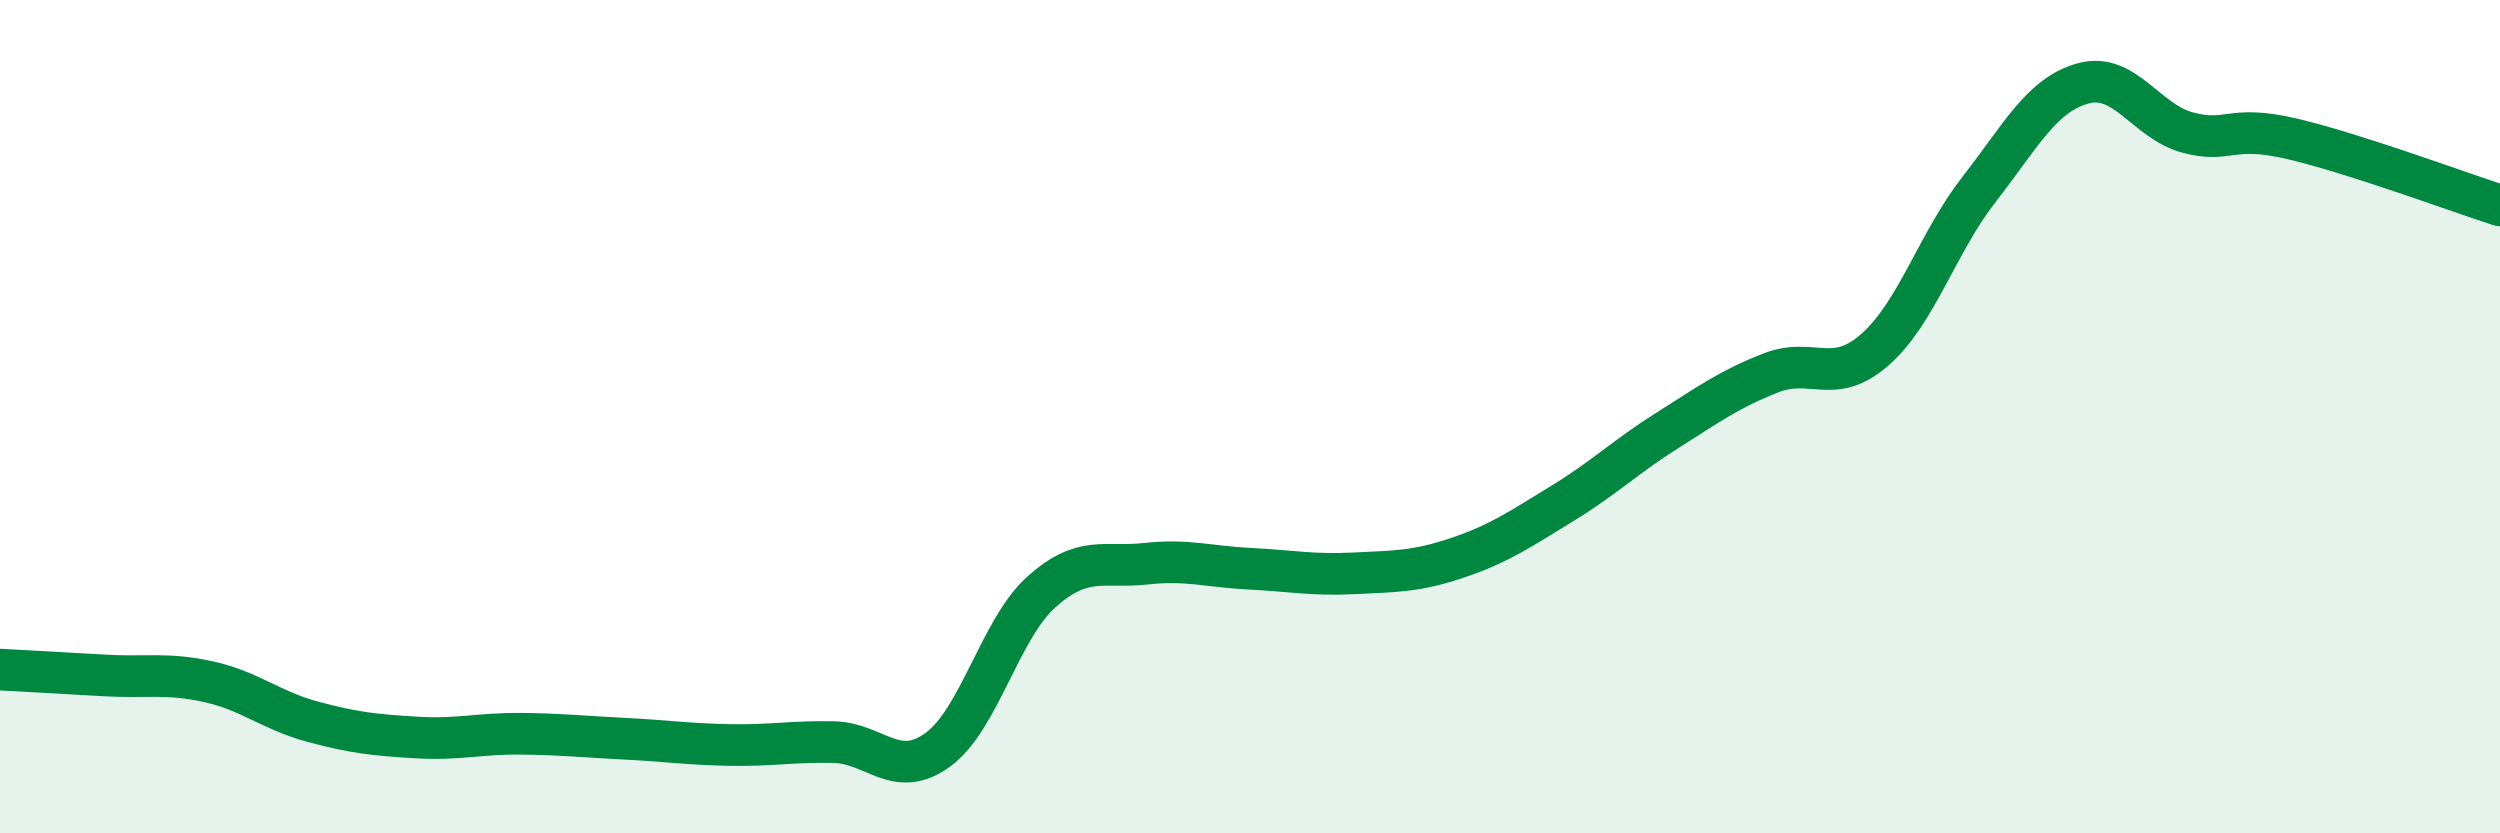
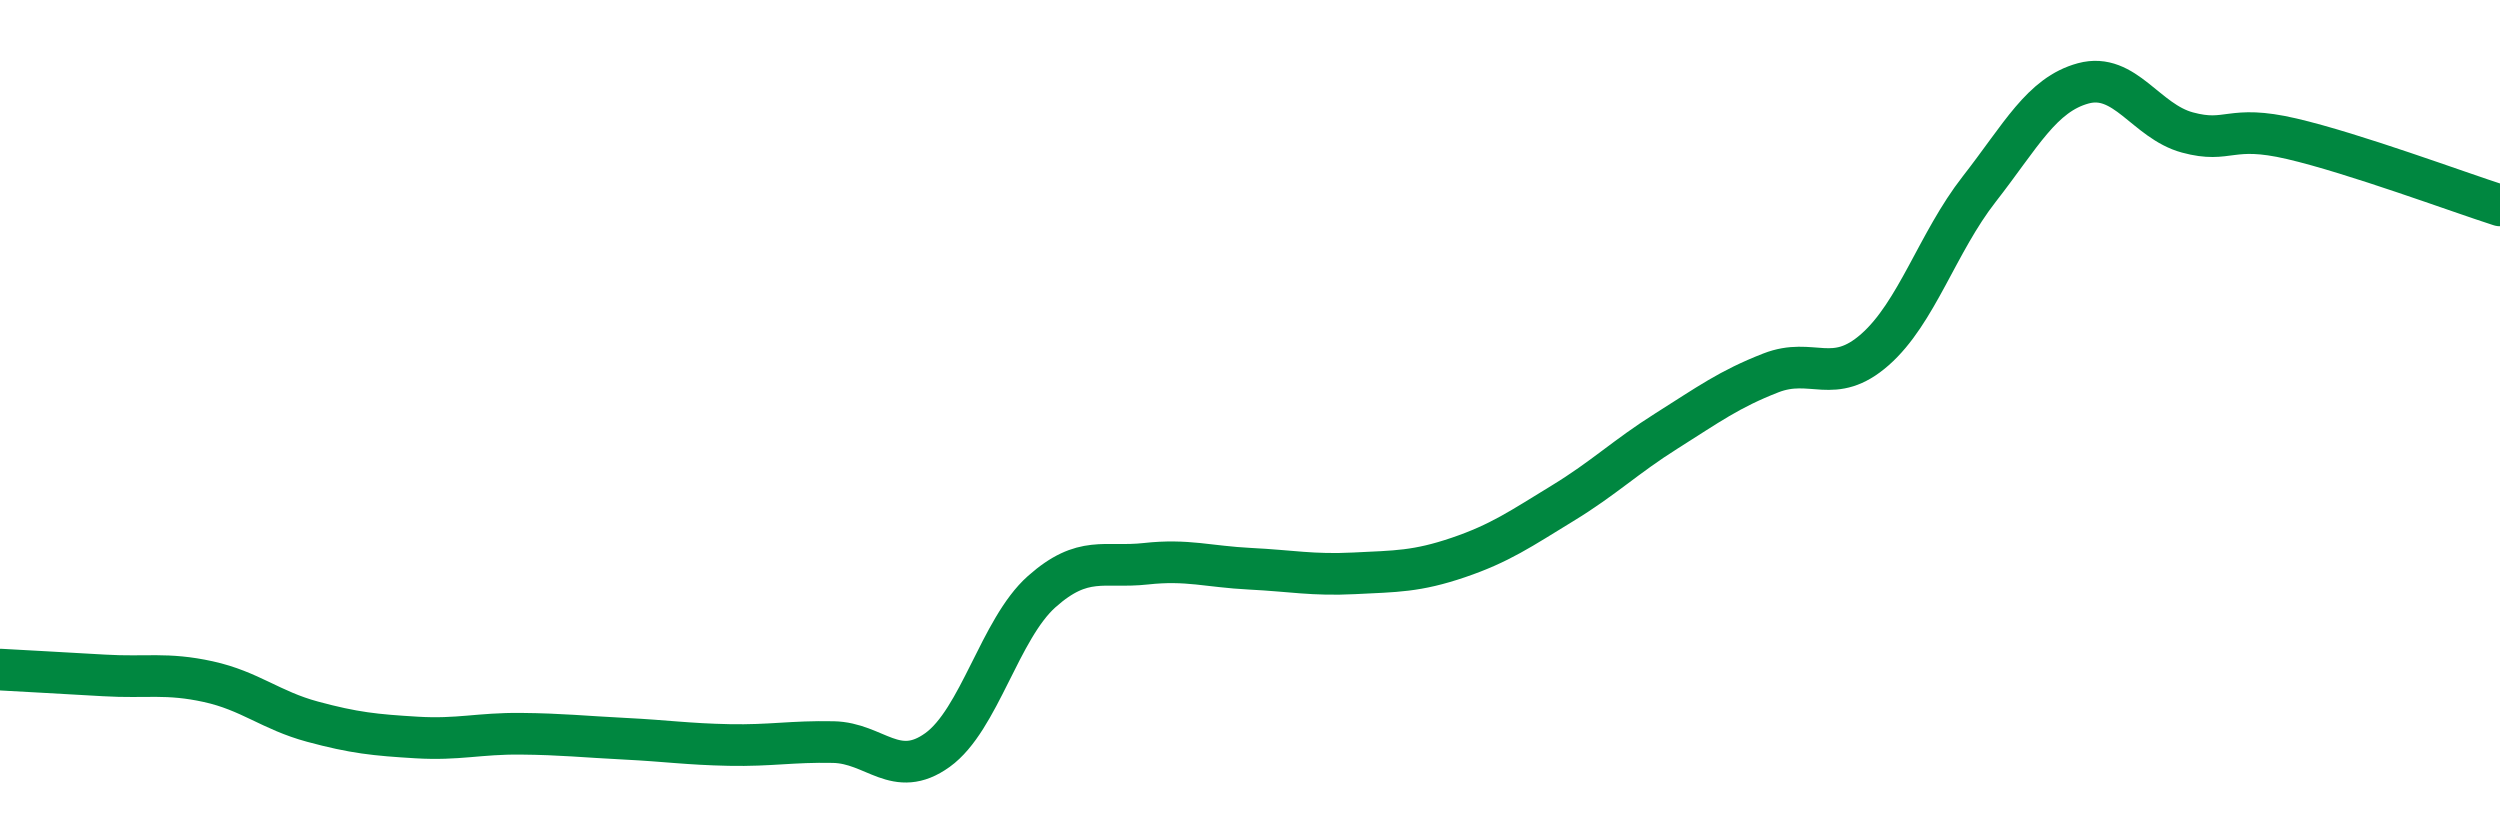
<svg xmlns="http://www.w3.org/2000/svg" width="60" height="20" viewBox="0 0 60 20">
-   <path d="M 0,16.07 C 0.5,16.1 1.5,16.15 2.5,16.21 C 3.5,16.27 4,16.14 5,16.36 C 6,16.58 6.5,17.05 7.5,17.32 C 8.5,17.59 9,17.64 10,17.7 C 11,17.76 11.5,17.6 12.5,17.61 C 13.5,17.62 14,17.68 15,17.73 C 16,17.78 16.5,17.86 17.5,17.88 C 18.5,17.9 19,17.79 20,17.81 C 21,17.83 21.5,18.72 22.5,18 C 23.5,17.28 24,15.09 25,14.2 C 26,13.31 26.5,13.64 27.5,13.53 C 28.5,13.42 29,13.6 30,13.65 C 31,13.7 31.5,13.81 32.5,13.76 C 33.5,13.71 34,13.72 35,13.38 C 36,13.04 36.5,12.69 37.5,12.08 C 38.5,11.47 39,10.97 40,10.34 C 41,9.71 41.5,9.34 42.5,8.95 C 43.5,8.56 44,9.27 45,8.39 C 46,7.51 46.5,5.82 47.5,4.54 C 48.5,3.26 49,2.27 50,2 C 51,1.73 51.5,2.91 52.5,3.18 C 53.5,3.45 53.5,2.98 55,3.33 C 56.5,3.68 59,4.61 60,4.93L60 20L0 20Z" fill="#008740" opacity="0.1" stroke-linecap="round" stroke-linejoin="round" />
  <path d="M 0,16.07 C 0.5,16.1 1.5,16.15 2.5,16.21 C 3.5,16.27 4,16.14 5,16.36 C 6,16.58 6.5,17.05 7.5,17.32 C 8.5,17.59 9,17.64 10,17.7 C 11,17.76 11.5,17.6 12.5,17.61 C 13.5,17.62 14,17.68 15,17.73 C 16,17.78 16.5,17.86 17.5,17.88 C 18.5,17.9 19,17.79 20,17.81 C 21,17.83 21.5,18.72 22.5,18 C 23.5,17.28 24,15.09 25,14.2 C 26,13.31 26.5,13.64 27.5,13.53 C 28.5,13.42 29,13.6 30,13.65 C 31,13.7 31.5,13.81 32.5,13.76 C 33.5,13.71 34,13.72 35,13.38 C 36,13.04 36.5,12.69 37.5,12.08 C 38.5,11.47 39,10.97 40,10.34 C 41,9.71 41.5,9.34 42.5,8.95 C 43.5,8.56 44,9.27 45,8.39 C 46,7.51 46.5,5.82 47.5,4.54 C 48.5,3.26 49,2.27 50,2 C 51,1.73 51.5,2.91 52.5,3.18 C 53.5,3.45 53.5,2.98 55,3.33 C 56.5,3.68 59,4.61 60,4.93" stroke="#008740" stroke-width="1" fill="none" stroke-linecap="round" stroke-linejoin="round" />
</svg>